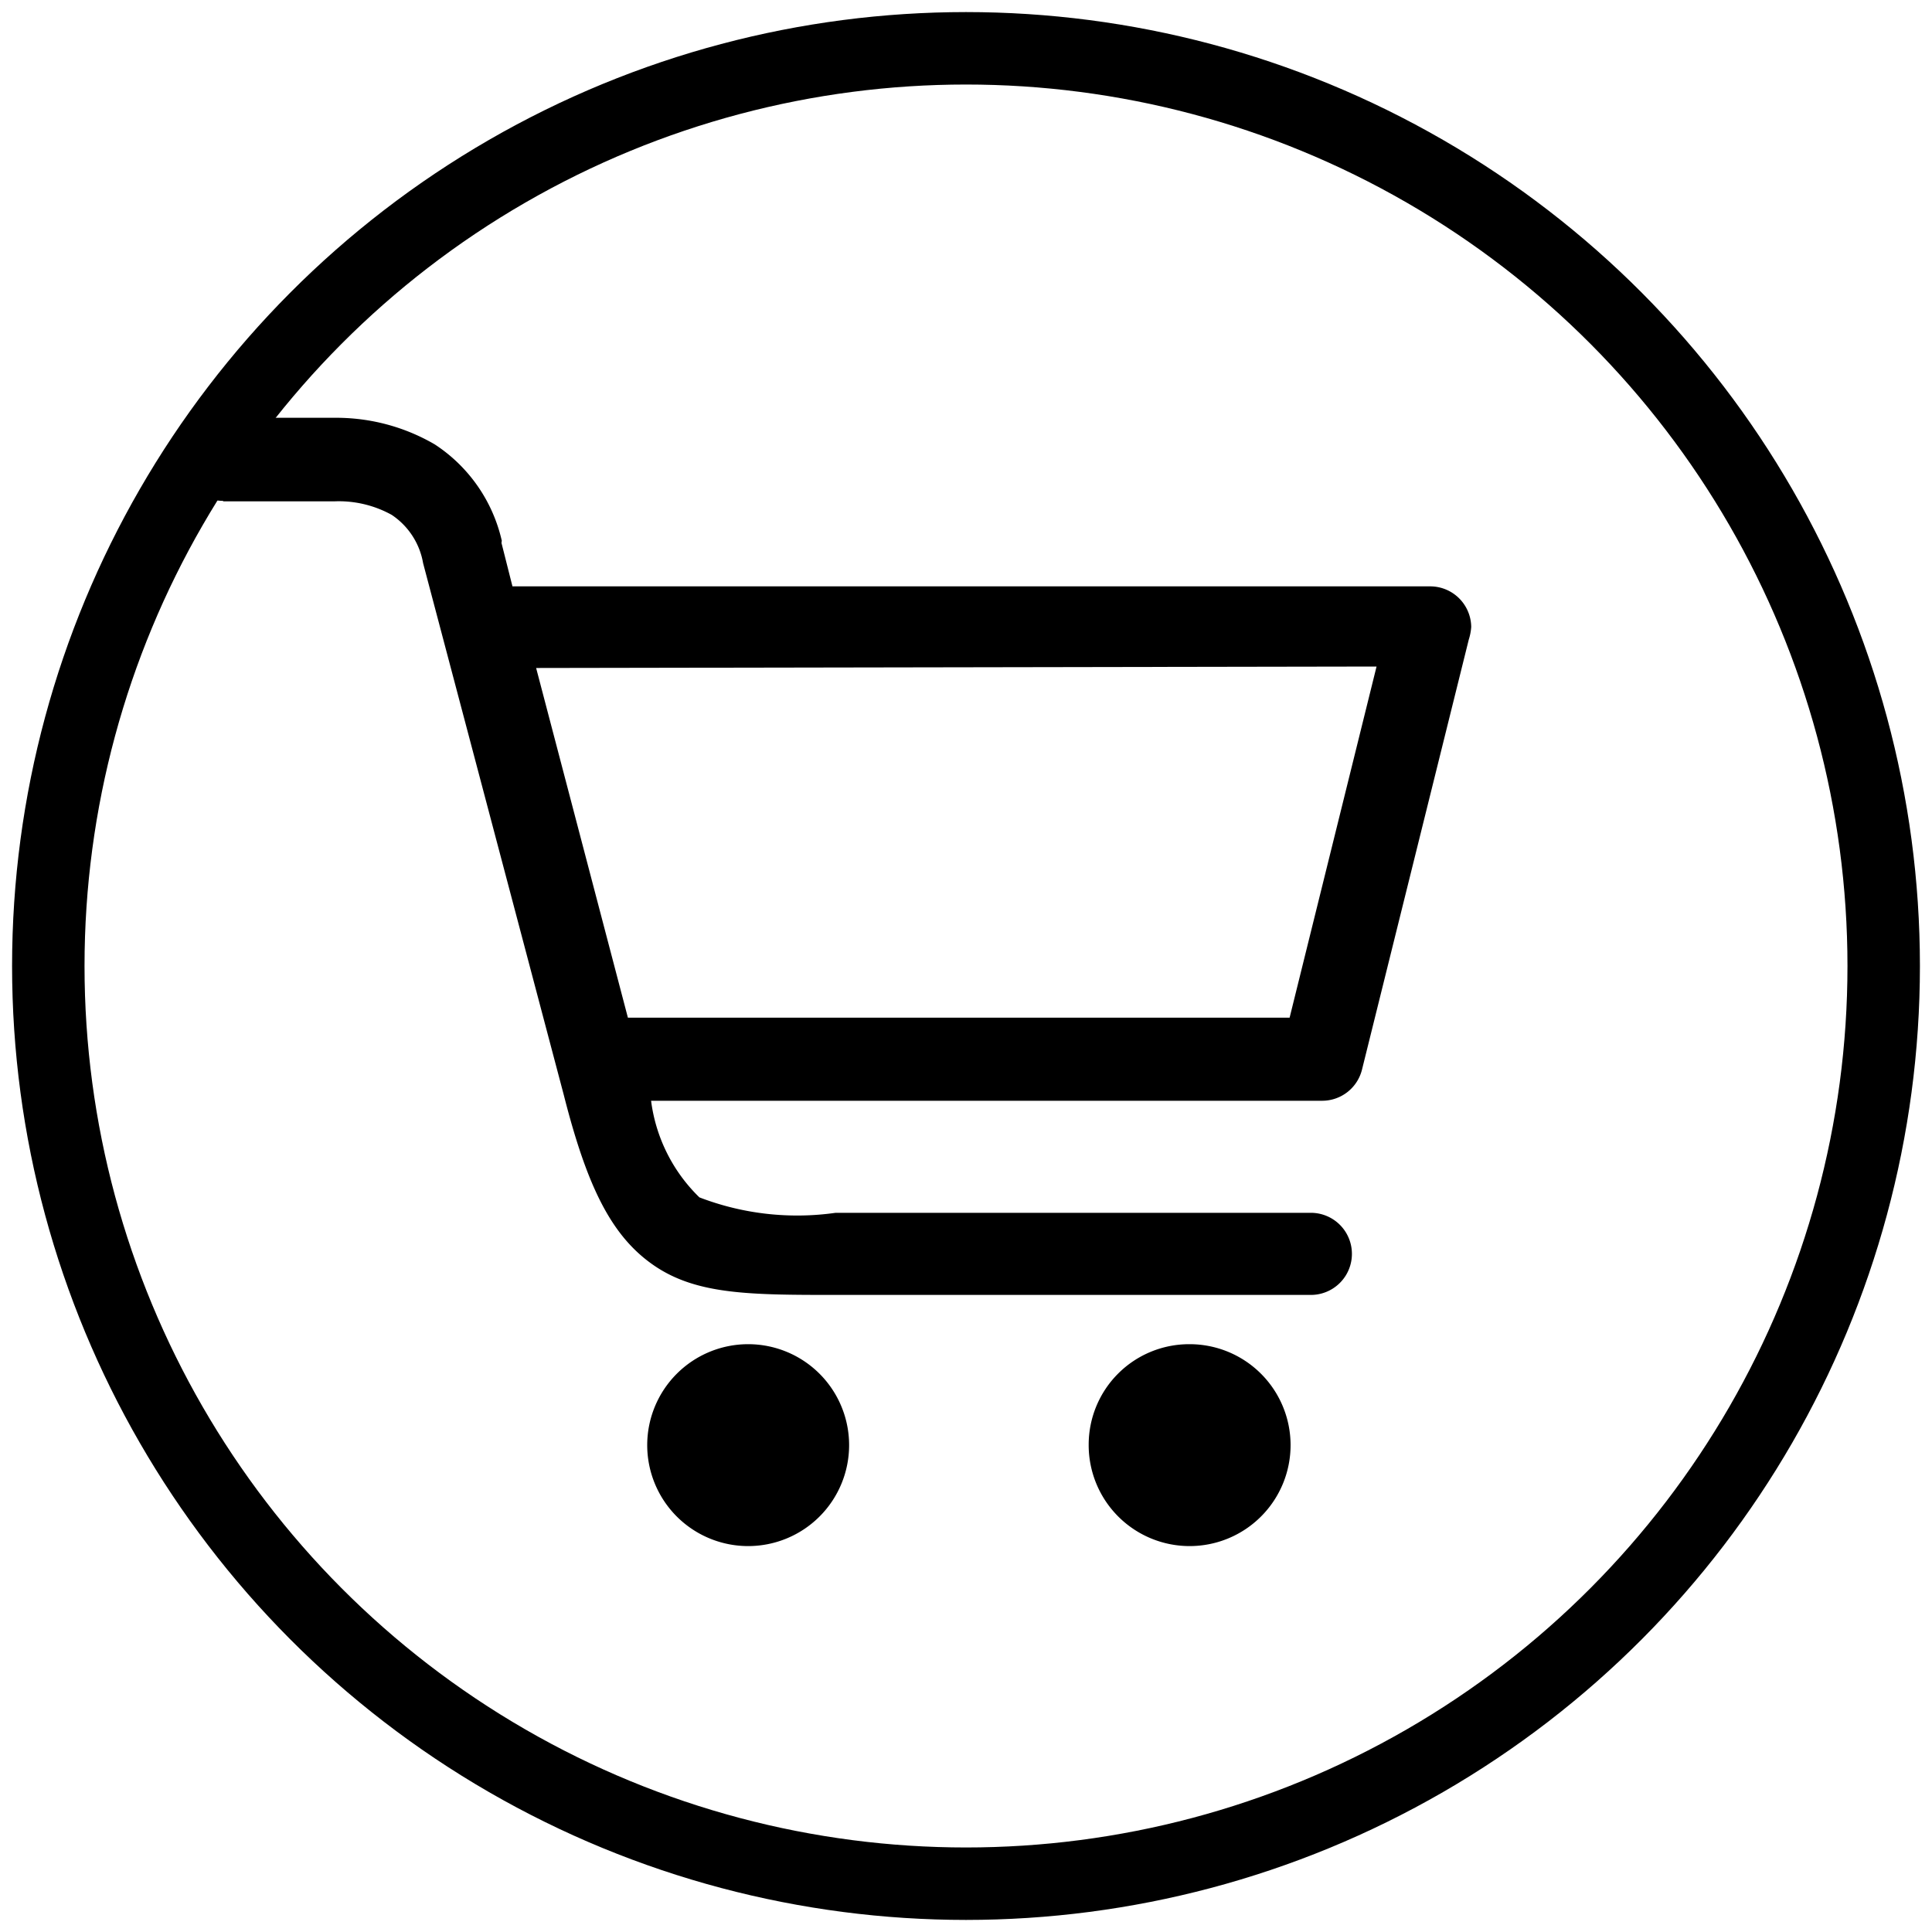
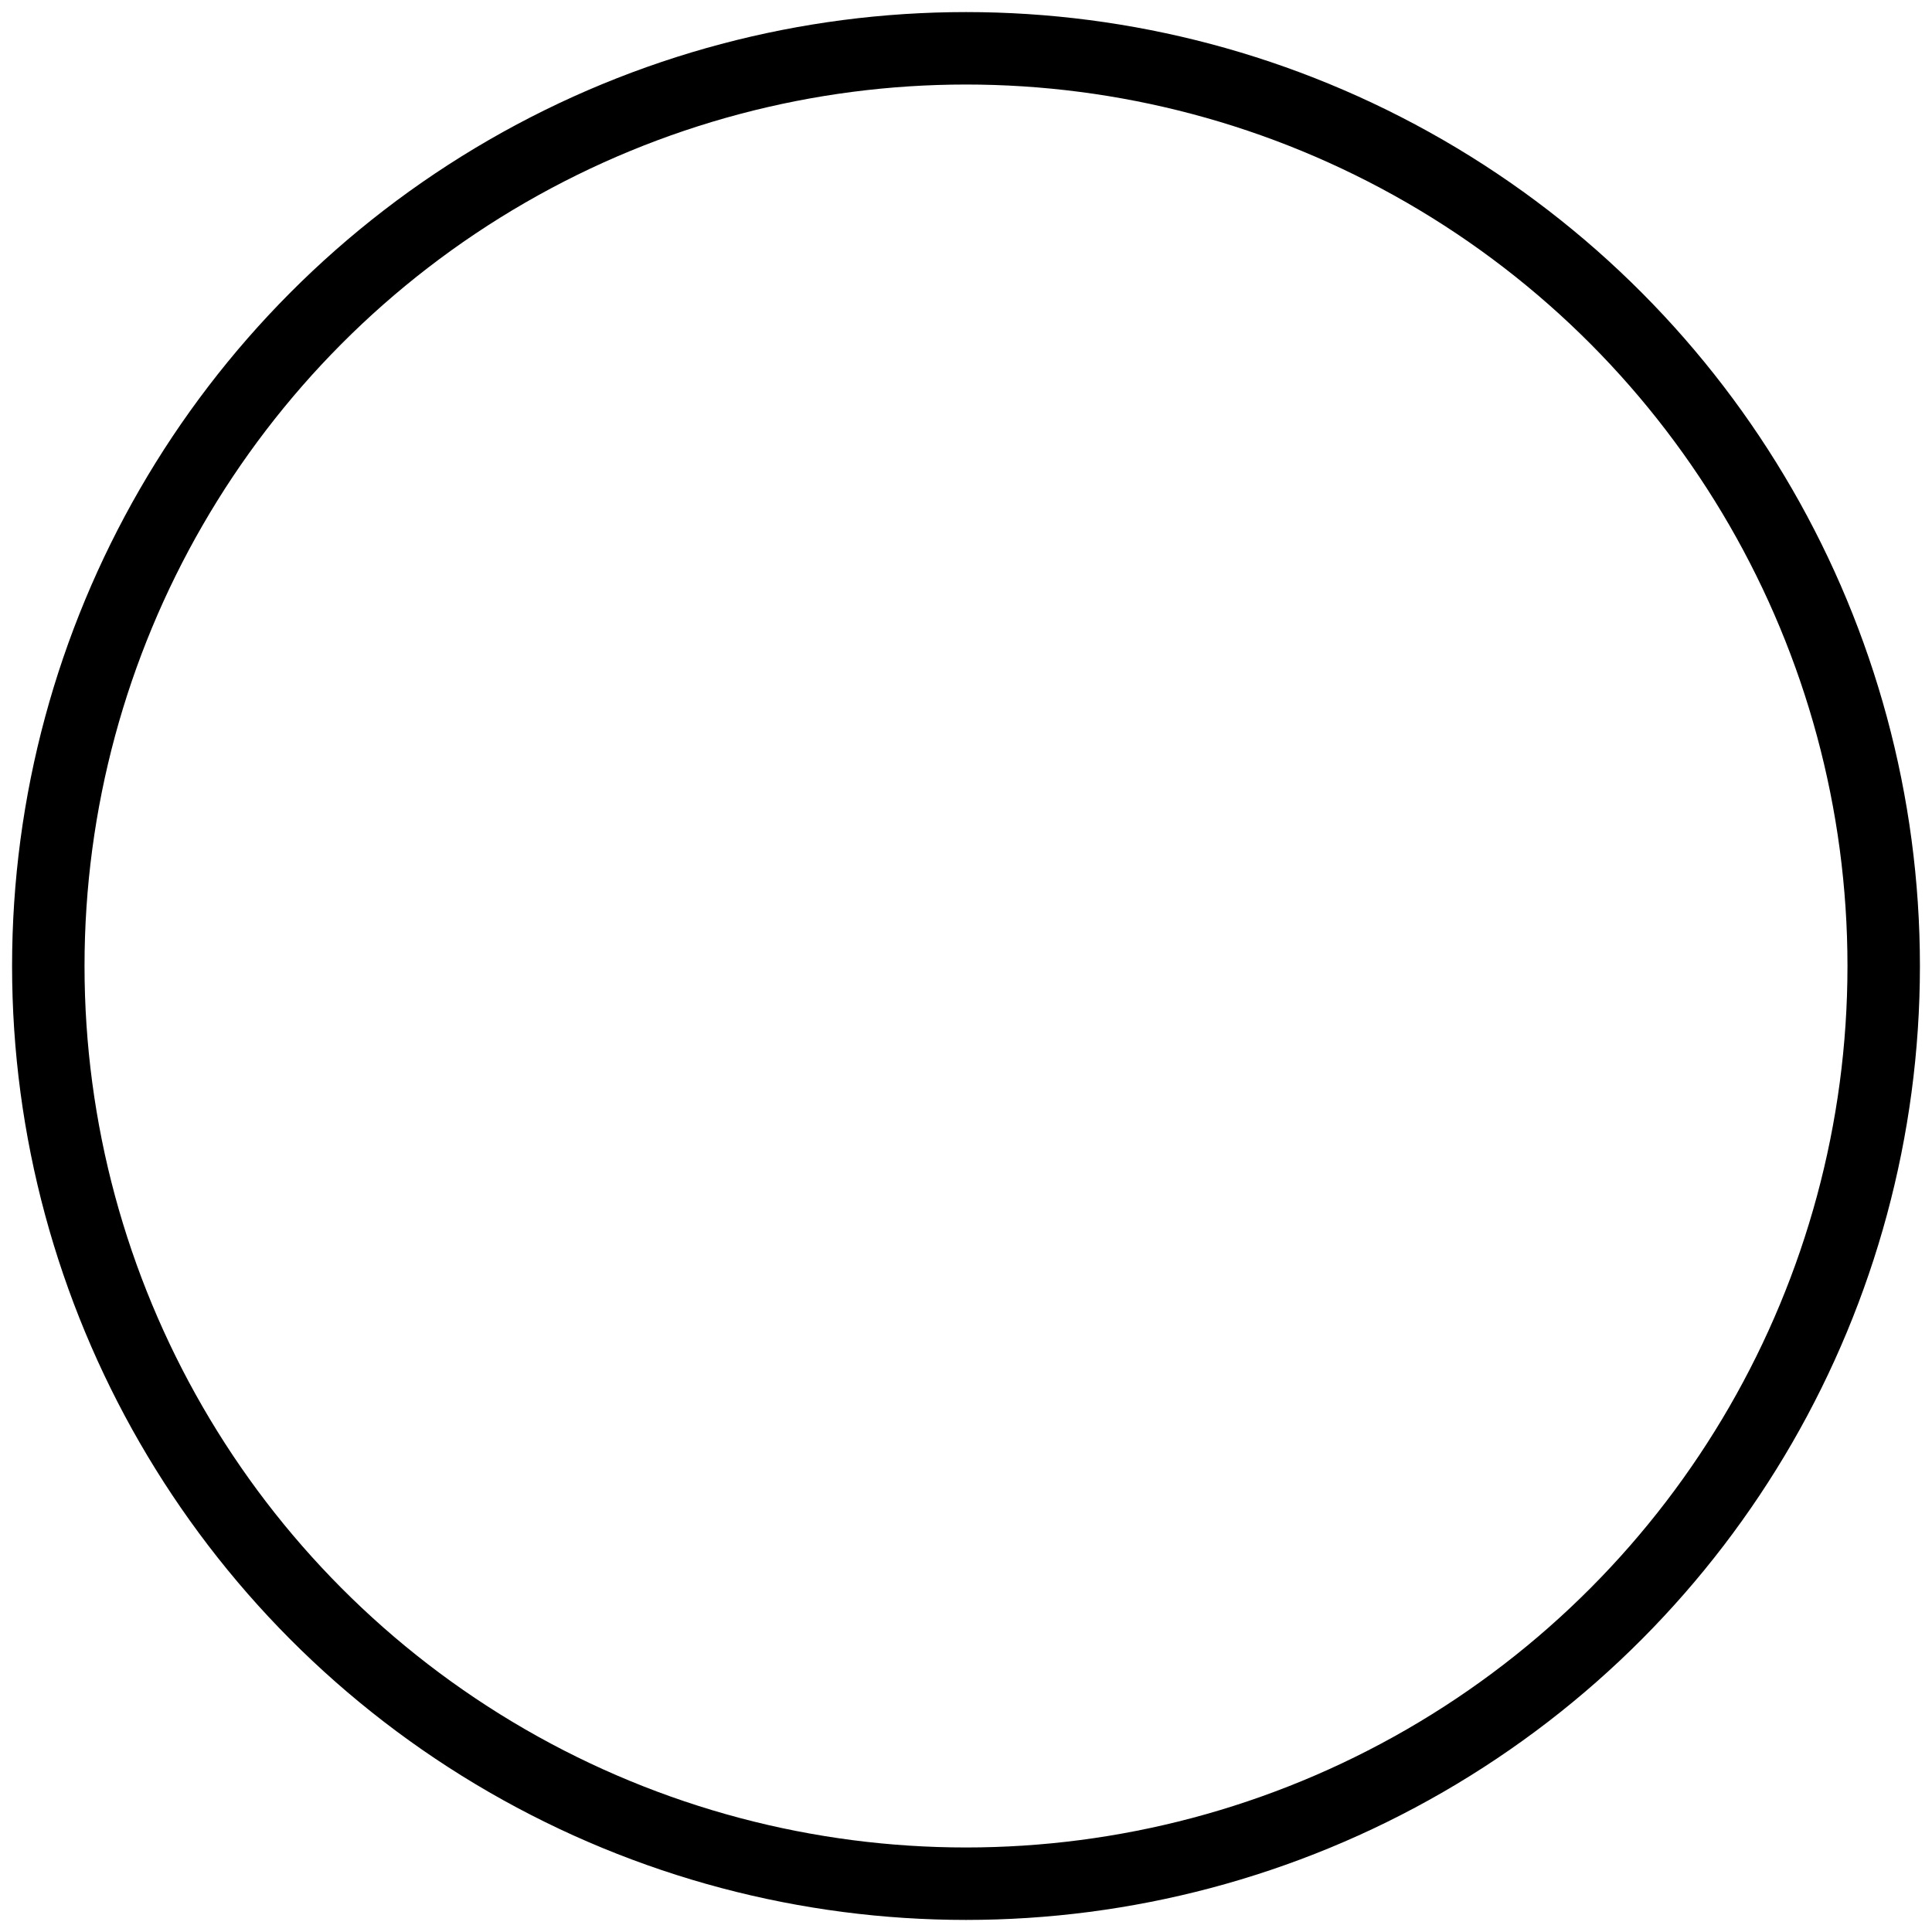
<svg xmlns="http://www.w3.org/2000/svg" id="Layer_1" data-name="Layer 1" viewBox="0 0 40 40">
  <defs>
    <style>.cls-1{fill:none;stroke:#000;stroke-miterlimit:10;stroke-width:1.5px;}</style>
  </defs>
  <circle class="cls-1" cx="20" cy="20" r="19" />
-   <path d="M4.62,10.37a.86.86,0,0,1,0-1.72h2.3A4.05,4.05,0,0,1,9,9.2a3.24,3.24,0,0,1,1.39,2,.1.1,0,0,0,0,.07l.22.87h19a.85.85,0,0,1,.85.84,1.09,1.09,0,0,1-.05.26L28.2,22.14a.85.85,0,0,1-.83.65H13.48a3.39,3.39,0,0,0,1,2,5.64,5.64,0,0,0,2.82.32h9.84a.85.85,0,0,1,0,1.7H17.34c-1.8,0-2.91,0-3.8-.61s-1.39-1.65-1.87-3.54h0l-2.91-11s0,0,0,0a1.51,1.51,0,0,0-.65-1,2.26,2.26,0,0,0-1.19-.28H4.62Zm20,17.46a2.09,2.09,0,1,1-2.08,2.08,2.08,2.08,0,0,1,2.08-2.08Zm-9.14,0a2.09,2.09,0,1,1-2.08,2.08,2.09,2.09,0,0,1,2.08-2.08Zm-4.38-14L13,21.07h13.7l1.8-7.27Z" />
</svg>